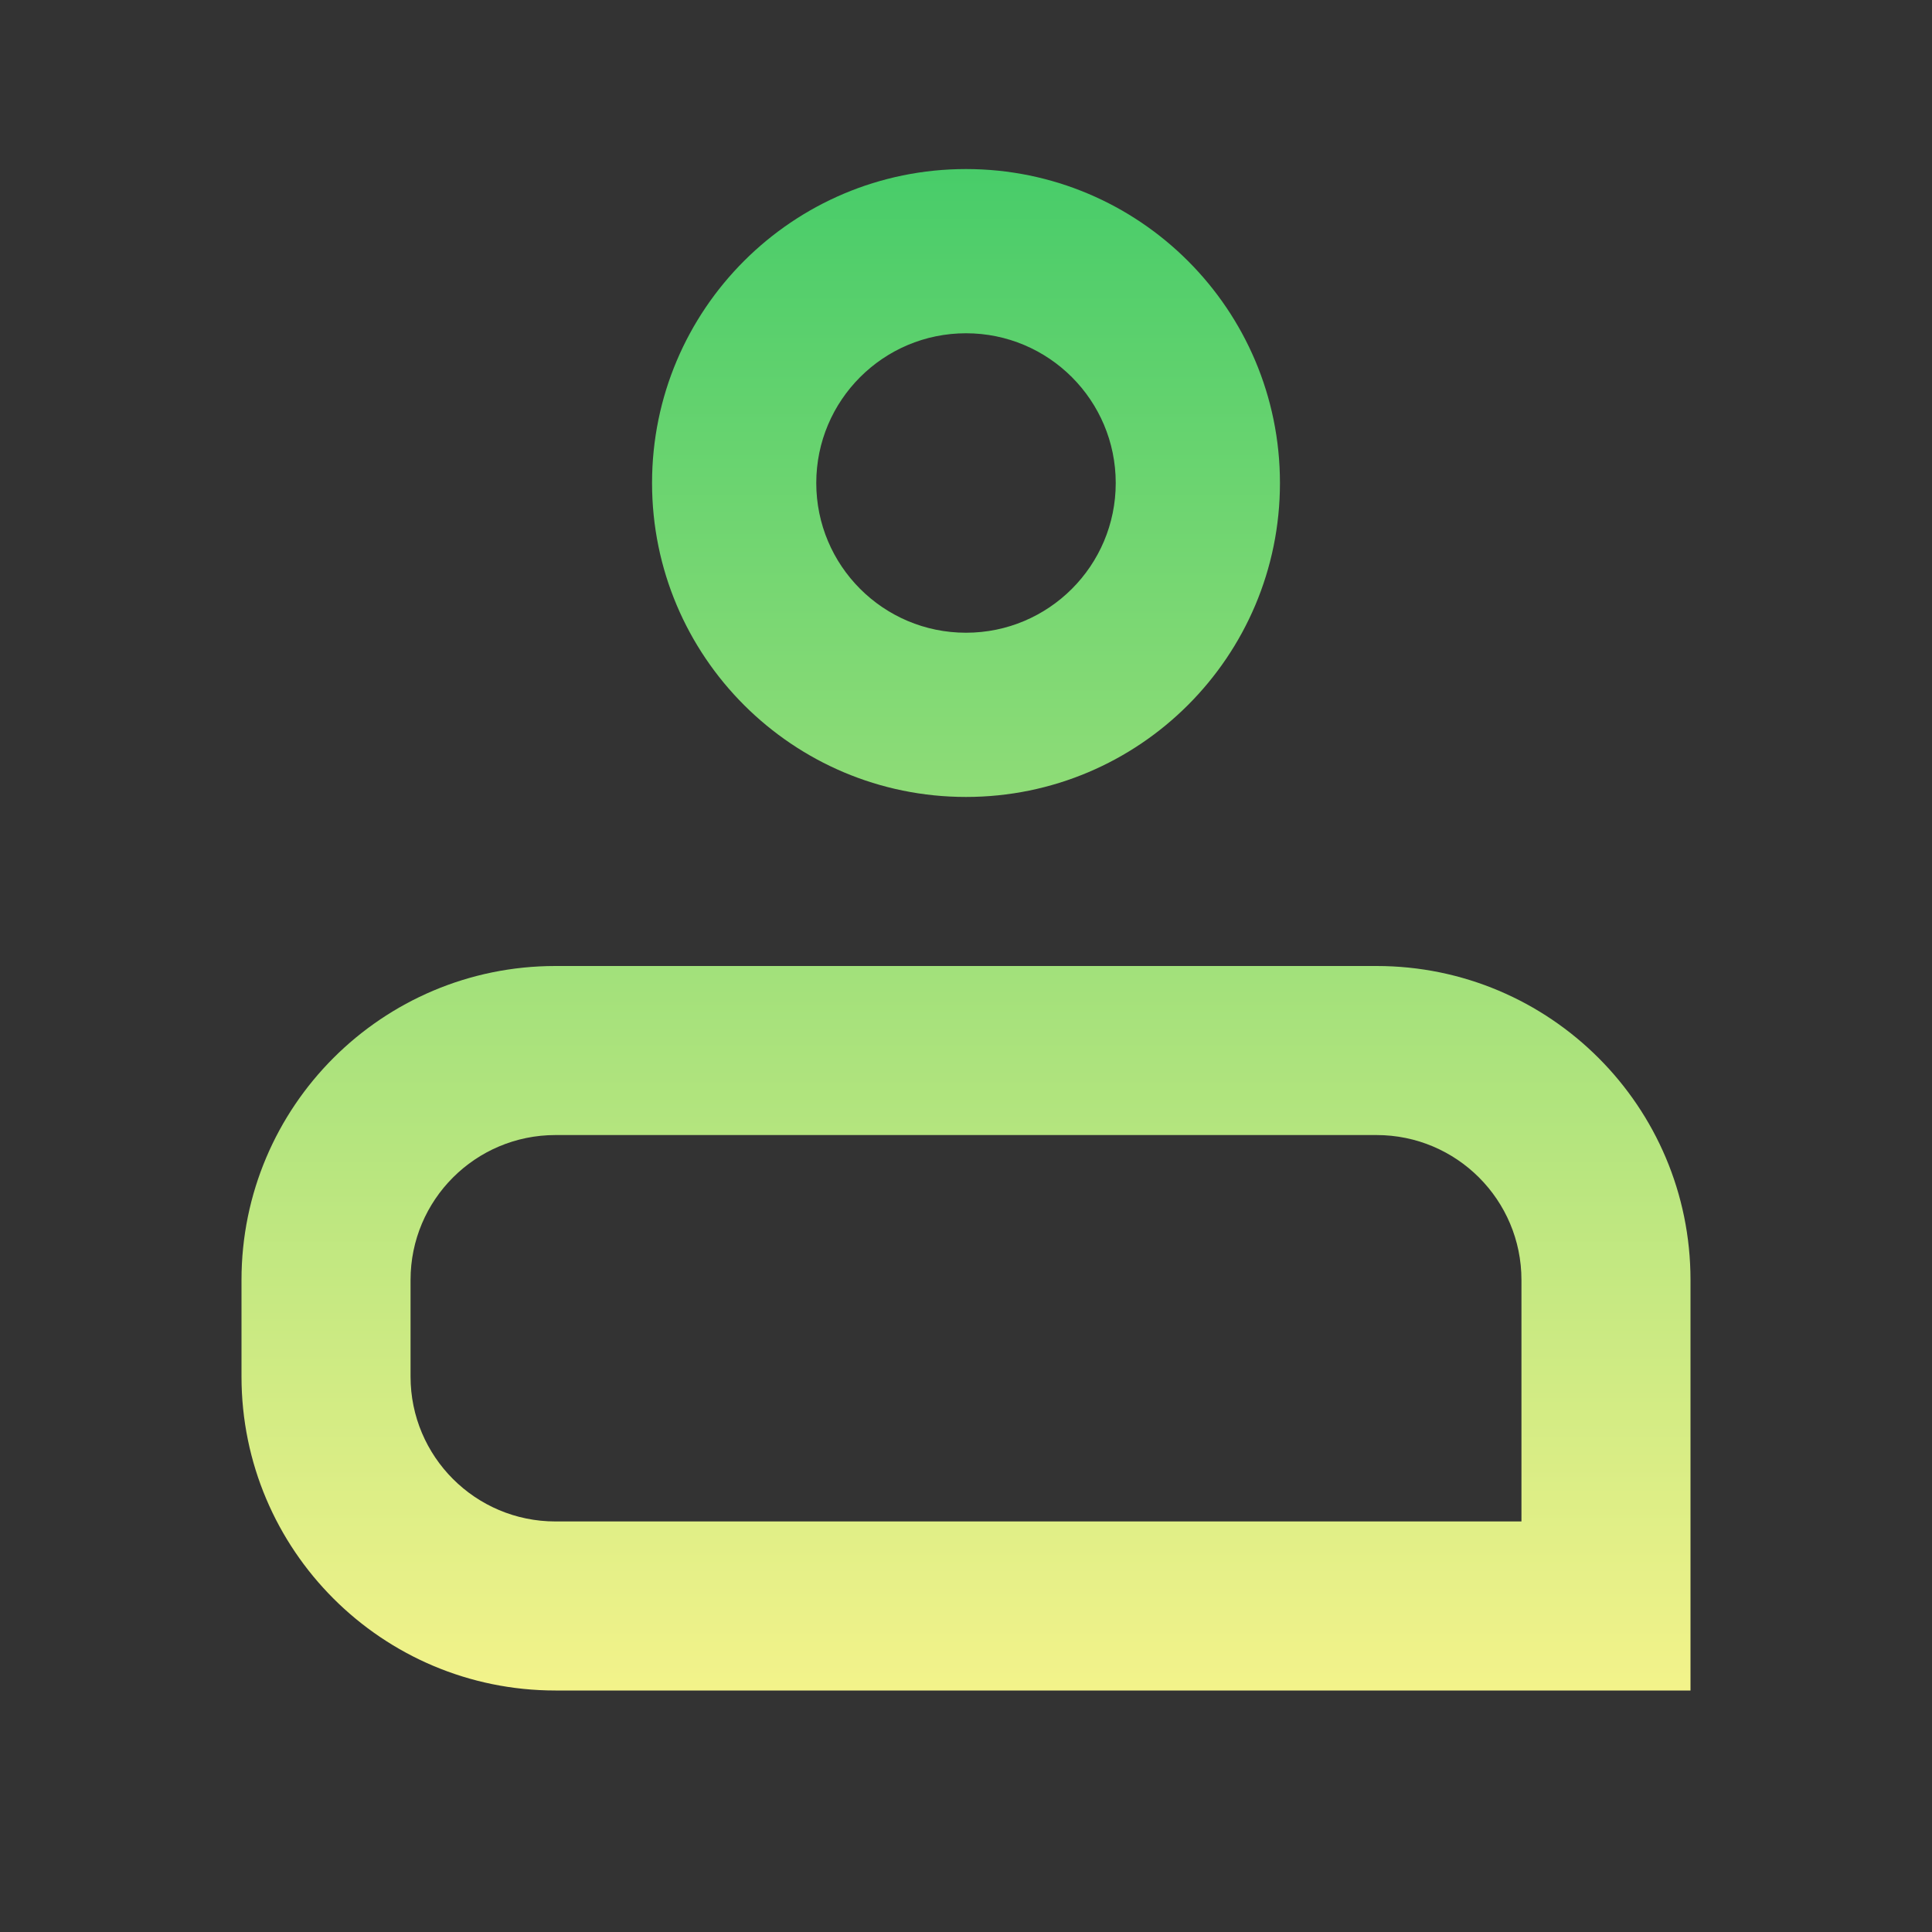
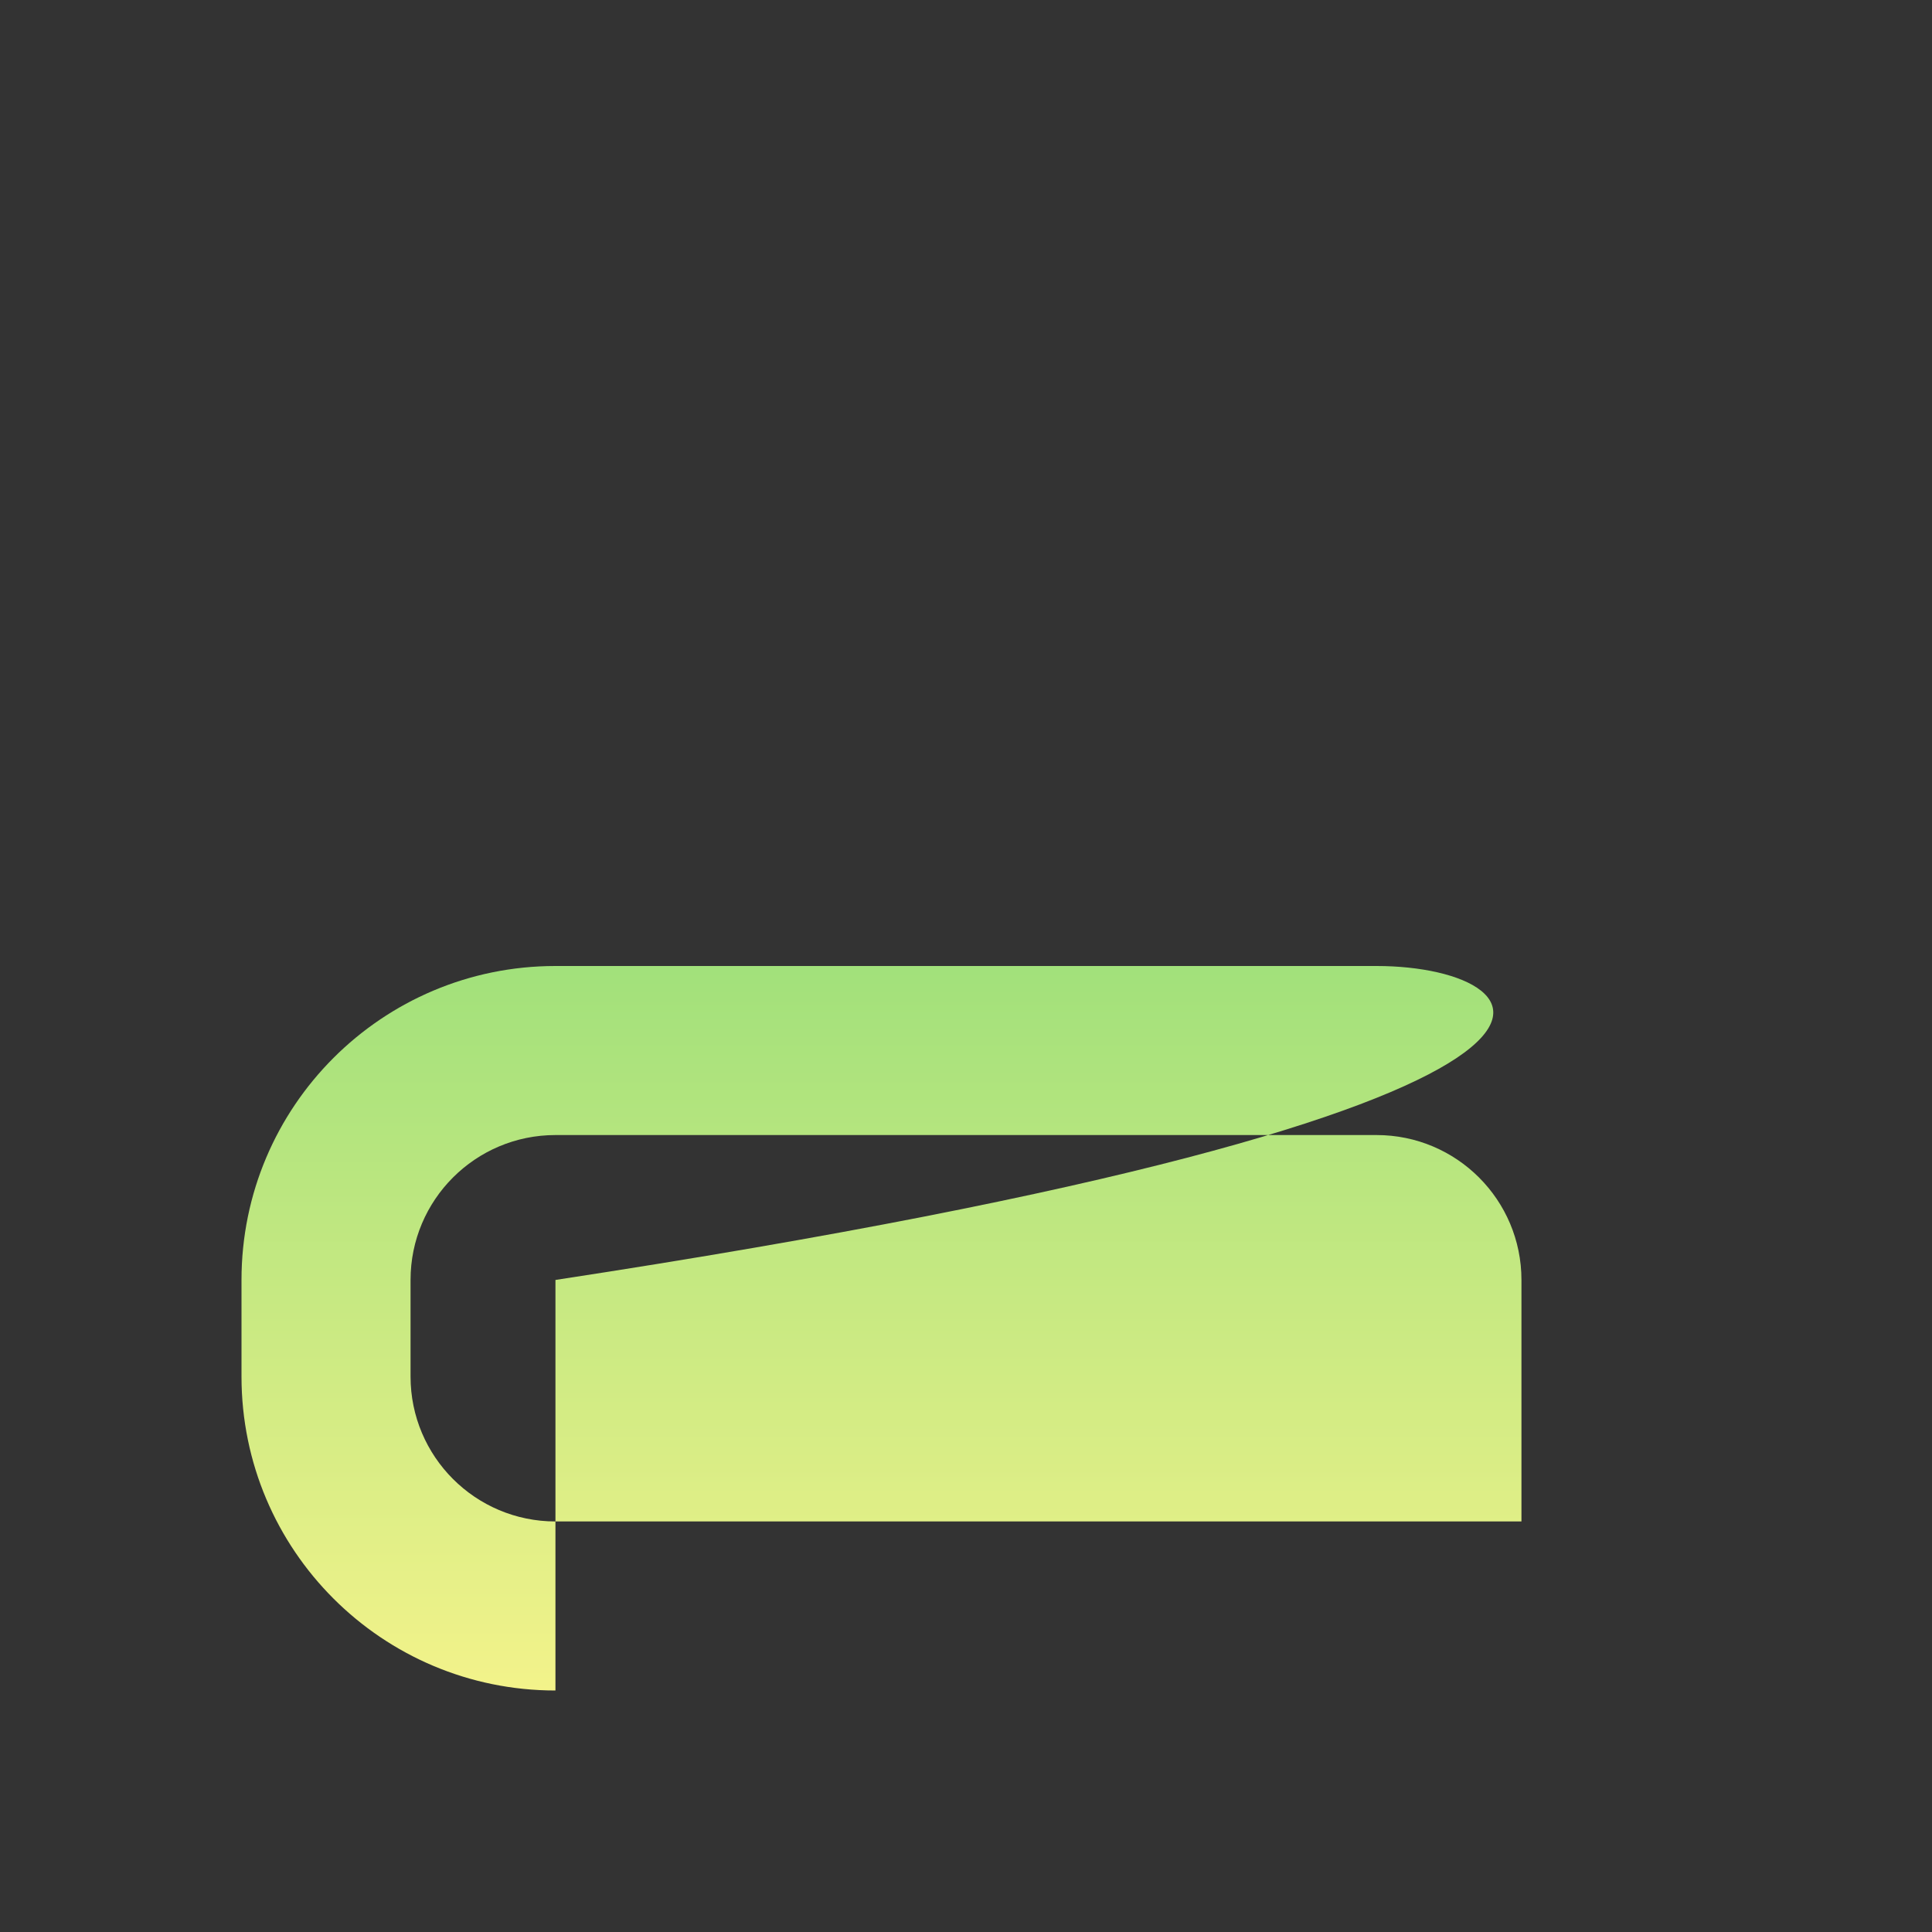
<svg xmlns="http://www.w3.org/2000/svg" width="80" height="80" viewBox="0 0 80 80" fill="none">
  <rect x="0" y="0" width="80" height="80" fill="#333333" stroke="none" />
  <defs>
    <linearGradient id="paint0_linear_8454_251" x1="40.742" y1="73.333" x2="40.742" y2="6.666" gradientUnits="userSpaceOnUse">
      <stop stop-color="#FCF58C" />
      <stop offset="1" stop-color="#47CC69" />
    </linearGradient>
  </defs>
-   <path fill-rule="evenodd" clip-rule="evenodd" d="M57 47H23C19.686 47 17 49.686 17 53V57C17 60.314 19.686 63 23 63H63V53C63 49.686 60.314 47 57 47ZM23 40C15.82 40 10 45.82 10 53V57C10 64.18 15.82 70 23 70H70V53C70 45.82 64.18 40 57 40H23Z" fill="url(#paint0_linear_8454_251)" />
-   <path fill-rule="evenodd" clip-rule="evenodd" d="M40 26.2C43.424 26.2 46.2 23.424 46.2 20C46.2 16.576 43.424 13.8 40 13.8C36.576 13.8 33.8 16.576 33.8 20C33.8 23.424 36.576 26.2 40 26.2ZM40 33C47.18 33 53 27.18 53 20C53 12.82 47.18 7 40 7C32.82 7 27 12.82 27 20C27 27.18 32.82 33 40 33Z" fill="url(#paint0_linear_8454_251)" />
+   <path fill-rule="evenodd" clip-rule="evenodd" d="M57 47H23C19.686 47 17 49.686 17 53V57C17 60.314 19.686 63 23 63H63V53C63 49.686 60.314 47 57 47ZM23 40C15.82 40 10 45.82 10 53V57C10 64.18 15.82 70 23 70V53C70 45.82 64.18 40 57 40H23Z" fill="url(#paint0_linear_8454_251)" />
</svg>